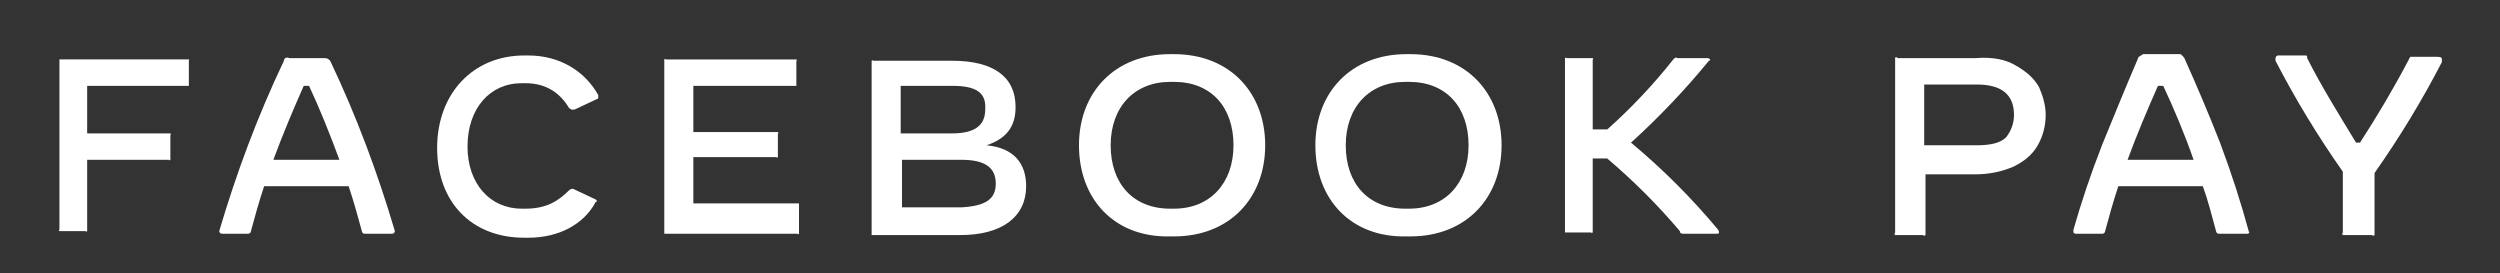
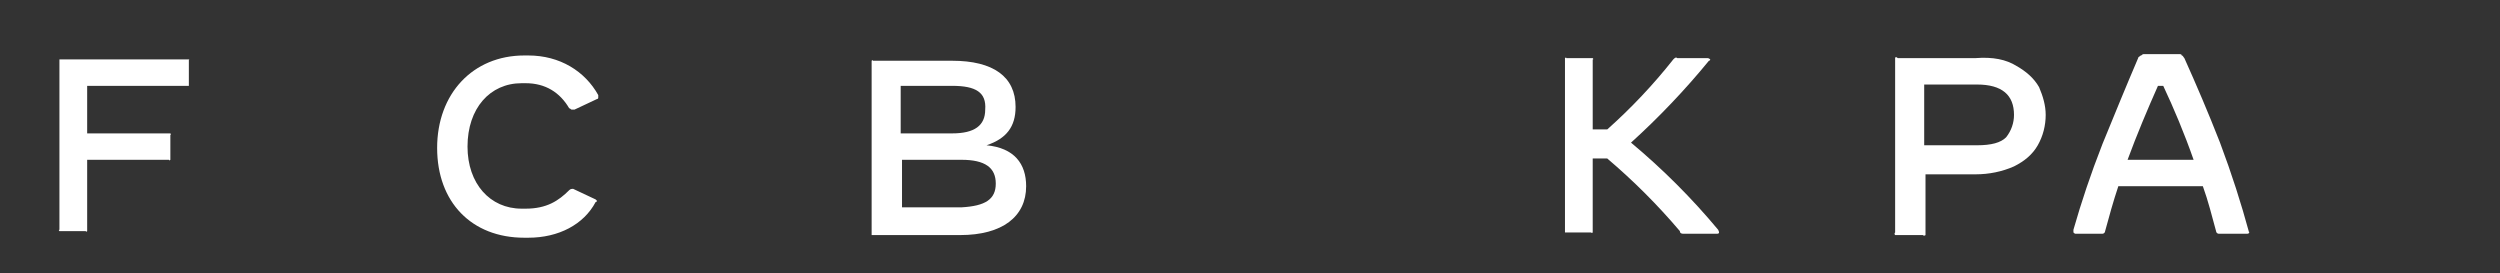
<svg xmlns="http://www.w3.org/2000/svg" version="1.1" id="Layer_1" x="0px" y="0px" viewBox="0 0 189.3 20.7" style="enable-background:new 0 0 189.3 20.7;" xml:space="preserve">
  <rect x="0" y="0" width="189.3" height="20.7" fill="#333333" stroke="none" />
  <style type="text/css">
	.st0{fill:#FFFFFF;}
</style>
  <g>
    <g id="Page-1_00000009563395525337322300000016799942484533866662_">
      <g id="FBPay_Logo_00000086655014256931495330000015024981960993502098_" transform="translate(-1, 0)">
        <g id="Group_00000163031148987804710680000008782958872551098501_">
          <path id="Path_00000168090347581647273910000016065810525557027256_" class="st0" d="M15.3,4.6v1.8c0,0,0,0.1,0,0.1      c0,0-0.1,0-0.1,0H7.6v3.6h6.2c0,0,0.1,0,0.1,0s0.1,0.1,0,0.1V12c0,0,0,0.1,0,0.1s-0.1,0.1-0.1,0H7.6v5.3c0,0,0,0.1,0,0.1      c0,0-0.1,0.1-0.1,0H5.6c0,0-0.1,0-0.1,0c0,0-0.1-0.1,0-0.1V4.6c0,0,0-0.1,0-0.1s0.1,0,0.1,0h9.6c0,0,0.1,0,0.2,0      C15.3,4.5,15.3,4.5,15.3,4.6z" />
-           <path id="Shape_00000142141129166480729380000000542605225179517342_" class="st0" d="M30.7,17.7h-2.1c-0.1,0-0.2-0.1-0.2-0.2      c-0.3-1.1-0.6-2.2-1-3.4H21c-0.4,1.2-0.7,2.3-1,3.4c0,0.1-0.1,0.2-0.2,0.2h-2c-0.1,0-0.2-0.1-0.2-0.2c1.3-4.4,2.9-8.7,4.9-12.9      c0-0.2,0.2-0.3,0.4-0.2h2.7c0.2,0,0.3,0.1,0.4,0.2c2,4.2,3.6,8.5,4.9,12.9C30.9,17.6,30.8,17.7,30.7,17.7z M26.7,12.1      c-0.7-1.9-1.5-3.9-2.3-5.6H24c-0.8,1.8-1.6,3.7-2.3,5.6H26.7L26.7,12.1z" />
          <path id="Path_00000176759052256609217410000011853256713307198644_" class="st0" d="M34.1,11.2c0-4.1,2.7-7,6.6-7H41      c2.4,0,4.3,1.2,5.3,3c0,0,0,0.1,0,0.2c0,0,0,0.1-0.1,0.1l-1.7,0.8c0,0-0.1,0-0.2,0c-0.1,0-0.1-0.1-0.2-0.1      c-0.7-1.2-1.8-1.9-3.3-1.9h-0.3c-2.4,0-4.1,1.9-4.1,4.8c0,2.8,1.7,4.7,4.1,4.7h0.3c1.6,0,2.5-0.6,3.3-1.4      c0.1-0.1,0.2-0.1,0.3-0.1l1.7,0.8c0,0,0.1,0.1,0.1,0.1c0,0,0,0.1-0.1,0.1C45.2,17,43.3,18,41,18h-0.3      C36.7,18,34.1,15.3,34.1,11.2z" />
-           <path id="Path_00000134225684076770825770000005158826789483781266_" class="st0" d="M61.5,15.8v1.8c0,0,0,0.1,0,0.1      c0,0-0.1,0.1-0.1,0h-10c0,0-0.1,0-0.1,0c0,0,0-0.1,0-0.1v-13c0,0,0-0.1,0-0.1c0,0,0.1-0.1,0.1,0h9.8c0,0,0.1,0,0.1,0      c0,0,0.1,0.1,0,0.1v1.8c0,0,0,0.1,0,0.1c0,0-0.1,0-0.1,0h-7.7V10h6.3c0,0,0.1,0,0.1,0c0,0,0.1,0.1,0,0.1v1.7c0,0,0,0.1,0,0.1      c0,0-0.1,0.1-0.1,0h-6.3v3.5h7.9c0,0,0.1,0,0.1,0C61.5,15.7,61.5,15.7,61.5,15.8L61.5,15.8z" />
          <path id="Shape_00000162315252659418369840000017508107404157601702_" class="st0" d="M78.7,14.1c0,2.3-1.8,3.7-5,3.7h-6.6      c0,0-0.1,0-0.1,0c0,0,0-0.1,0-0.1v-13c0,0,0-0.1,0-0.1c0,0,0.1-0.1,0.1,0h6c3.1,0,4.8,1.2,4.8,3.5c0,1.5-0.7,2.4-2.2,2.9      C77.8,11.2,78.7,12.4,78.7,14.1z M73.1,6.5h-3.9v3.6h3.9c1.7,0,2.5-0.6,2.5-1.8C75.7,7,74.9,6.5,73.1,6.5z M76.4,13.9      c0-1.2-0.8-1.8-2.6-1.8h-4.5v3.6h4.5C75.6,15.6,76.4,15.1,76.4,13.9L76.4,13.9z" />
-           <path id="Shape_00000116944985185272074380000009267930797954501269_" class="st0" d="M82.7,11c0-4,2.7-6.9,6.9-6.9h0.3      c4.2,0,6.9,2.9,6.9,6.9c0,4-2.7,6.9-6.9,6.9h-0.3C85.4,18,82.7,15.1,82.7,11z M89.9,15.8c2.7,0,4.5-1.9,4.5-4.8      s-1.7-4.8-4.5-4.8h-0.3c-2.7,0-4.5,1.9-4.5,4.8s1.7,4.8,4.5,4.8H89.9z" />
-           <path id="Shape_00000105425057807233202690000015361403161202260107_" class="st0" d="M100.6,11c0-4,2.7-6.9,6.9-6.9h0.3      c4.2,0,6.9,2.9,6.9,6.9c0,4-2.7,6.9-6.9,6.9h-0.3C103.3,18,100.6,15.1,100.6,11z M107.7,15.8c2.7,0,4.5-1.9,4.5-4.8      s-1.7-4.8-4.5-4.8h-0.3c-2.7,0-4.5,1.9-4.5,4.8s1.7,4.8,4.5,4.8H107.7z" />
          <path id="Path_00000022540237931054621920000010981449783600403584_" class="st0" d="M131,17.7h-2.5c-0.1,0-0.3,0-0.3-0.2      c-1.7-2-3.5-3.8-5.5-5.5h-1.1v5.5c0,0,0,0.1,0,0.1c0,0-0.1,0.1-0.1,0h-1.9c0,0-0.1,0-0.1,0c0,0,0-0.1,0-0.1v-13c0,0,0-0.1,0-0.1      s0.1-0.1,0.1,0h1.9c0,0,0.1,0,0.1,0s0.1,0.1,0,0.1v5.3h1.1c1.8-1.6,3.5-3.4,5-5.3c0.1-0.1,0.2-0.2,0.3-0.1h2.3      c0.1,0,0.2,0.1,0.2,0.1c0,0,0,0.1-0.1,0.1c-1.8,2.2-3.8,4.3-5.9,6.2c2.4,2,4.6,4.2,6.6,6.6C131.2,17.6,131.2,17.7,131,17.7z" />
        </g>
        <g id="Group_00000163752707753790666970000016432520033458171301_" transform="translate(633, 1)">
          <path id="Shape_00000128466043498837656350000001164223943734883981_" class="st0" d="M-479.3,4c0.7,0.4,1.3,0.9,1.7,1.6      c0.3,0.7,0.5,1.4,0.5,2.1c0,0.8-0.2,1.6-0.6,2.3c-0.4,0.7-1,1.2-1.8,1.6c-0.9,0.4-1.9,0.6-2.9,0.6h-3.8v4.4c0,0,0,0.1,0,0.2      c0,0-0.1,0.1-0.2,0h-1.9c0,0-0.1,0-0.2,0c0,0-0.1-0.1,0-0.2v-13c0,0,0-0.1,0-0.2s0.1-0.1,0.2,0h5.9      C-481.1,3.3-480.1,3.5-479.3,4z M-480.1,9.4c0.4-0.5,0.6-1.1,0.6-1.7c0-1.5-0.9-2.3-2.8-2.3h-4V10h4      C-481.2,10-480.5,9.8-480.1,9.4z" />
          <path id="Shape_00000101809346804928869930000010322643134245631114_" class="st0" d="M-461.7,16.6c0,0.1-0.1,0.1-0.2,0.1h-2.1      c-0.1,0-0.2-0.1-0.2-0.2c-0.3-1.1-0.6-2.3-1-3.4h-6.4c-0.4,1.2-0.7,2.3-1,3.4c0,0.1-0.1,0.2-0.2,0.2h-2c-0.1,0-0.1,0-0.2-0.1      c0,0,0-0.1,0-0.2c0.6-2.1,1.3-4.2,2.2-6.5c0.9-2.2,1.8-4.4,2.7-6.5c0-0.1,0.1-0.1,0.2-0.2c0.1,0,0.1-0.1,0.2-0.1h2.7      c0.1,0,0.2,0,0.2,0.1c0.1,0,0.1,0.1,0.2,0.2c0.9,2,1.8,4.1,2.7,6.4C-463,12.2-462.3,14.4-461.7,16.6      C-461.6,16.5-461.6,16.6-461.7,16.6L-461.7,16.6z M-465.9,11.1c-0.7-2-1.5-3.9-2.3-5.6h-0.4c-0.8,1.8-1.6,3.7-2.3,5.6H-465.9z" />
-           <path id="Path_00000044173227845862300430000016356517995159740830_" class="st0" d="M-447.1,3.5c0,0.1,0,0.1,0,0.2      c-1.5,2.9-3.2,5.7-5.1,8.4v4.5c0,0,0,0.1,0,0.2c0,0-0.1,0.1-0.2,0h-2c0,0-0.1,0-0.2,0c0,0-0.1-0.1,0-0.2V12      c-1.9-2.7-3.6-5.5-5.1-8.4c0,0,0-0.1,0-0.2c0-0.1,0.1-0.2,0.2-0.2h1.9c0.1,0,0.2,0,0.2,0c0.1,0,0.1,0.1,0.1,0.2      c1,2,2.3,4.1,3.7,6.4h0.3c1.3-2,2.6-4.2,3.7-6.3c0-0.1,0.1-0.1,0.1-0.2c0.1,0,0.2,0,0.2,0h1.8C-447.1,3.3-447.1,3.4-447.1,3.5z" />
        </g>
      </g>
    </g>
  </g>
</svg>